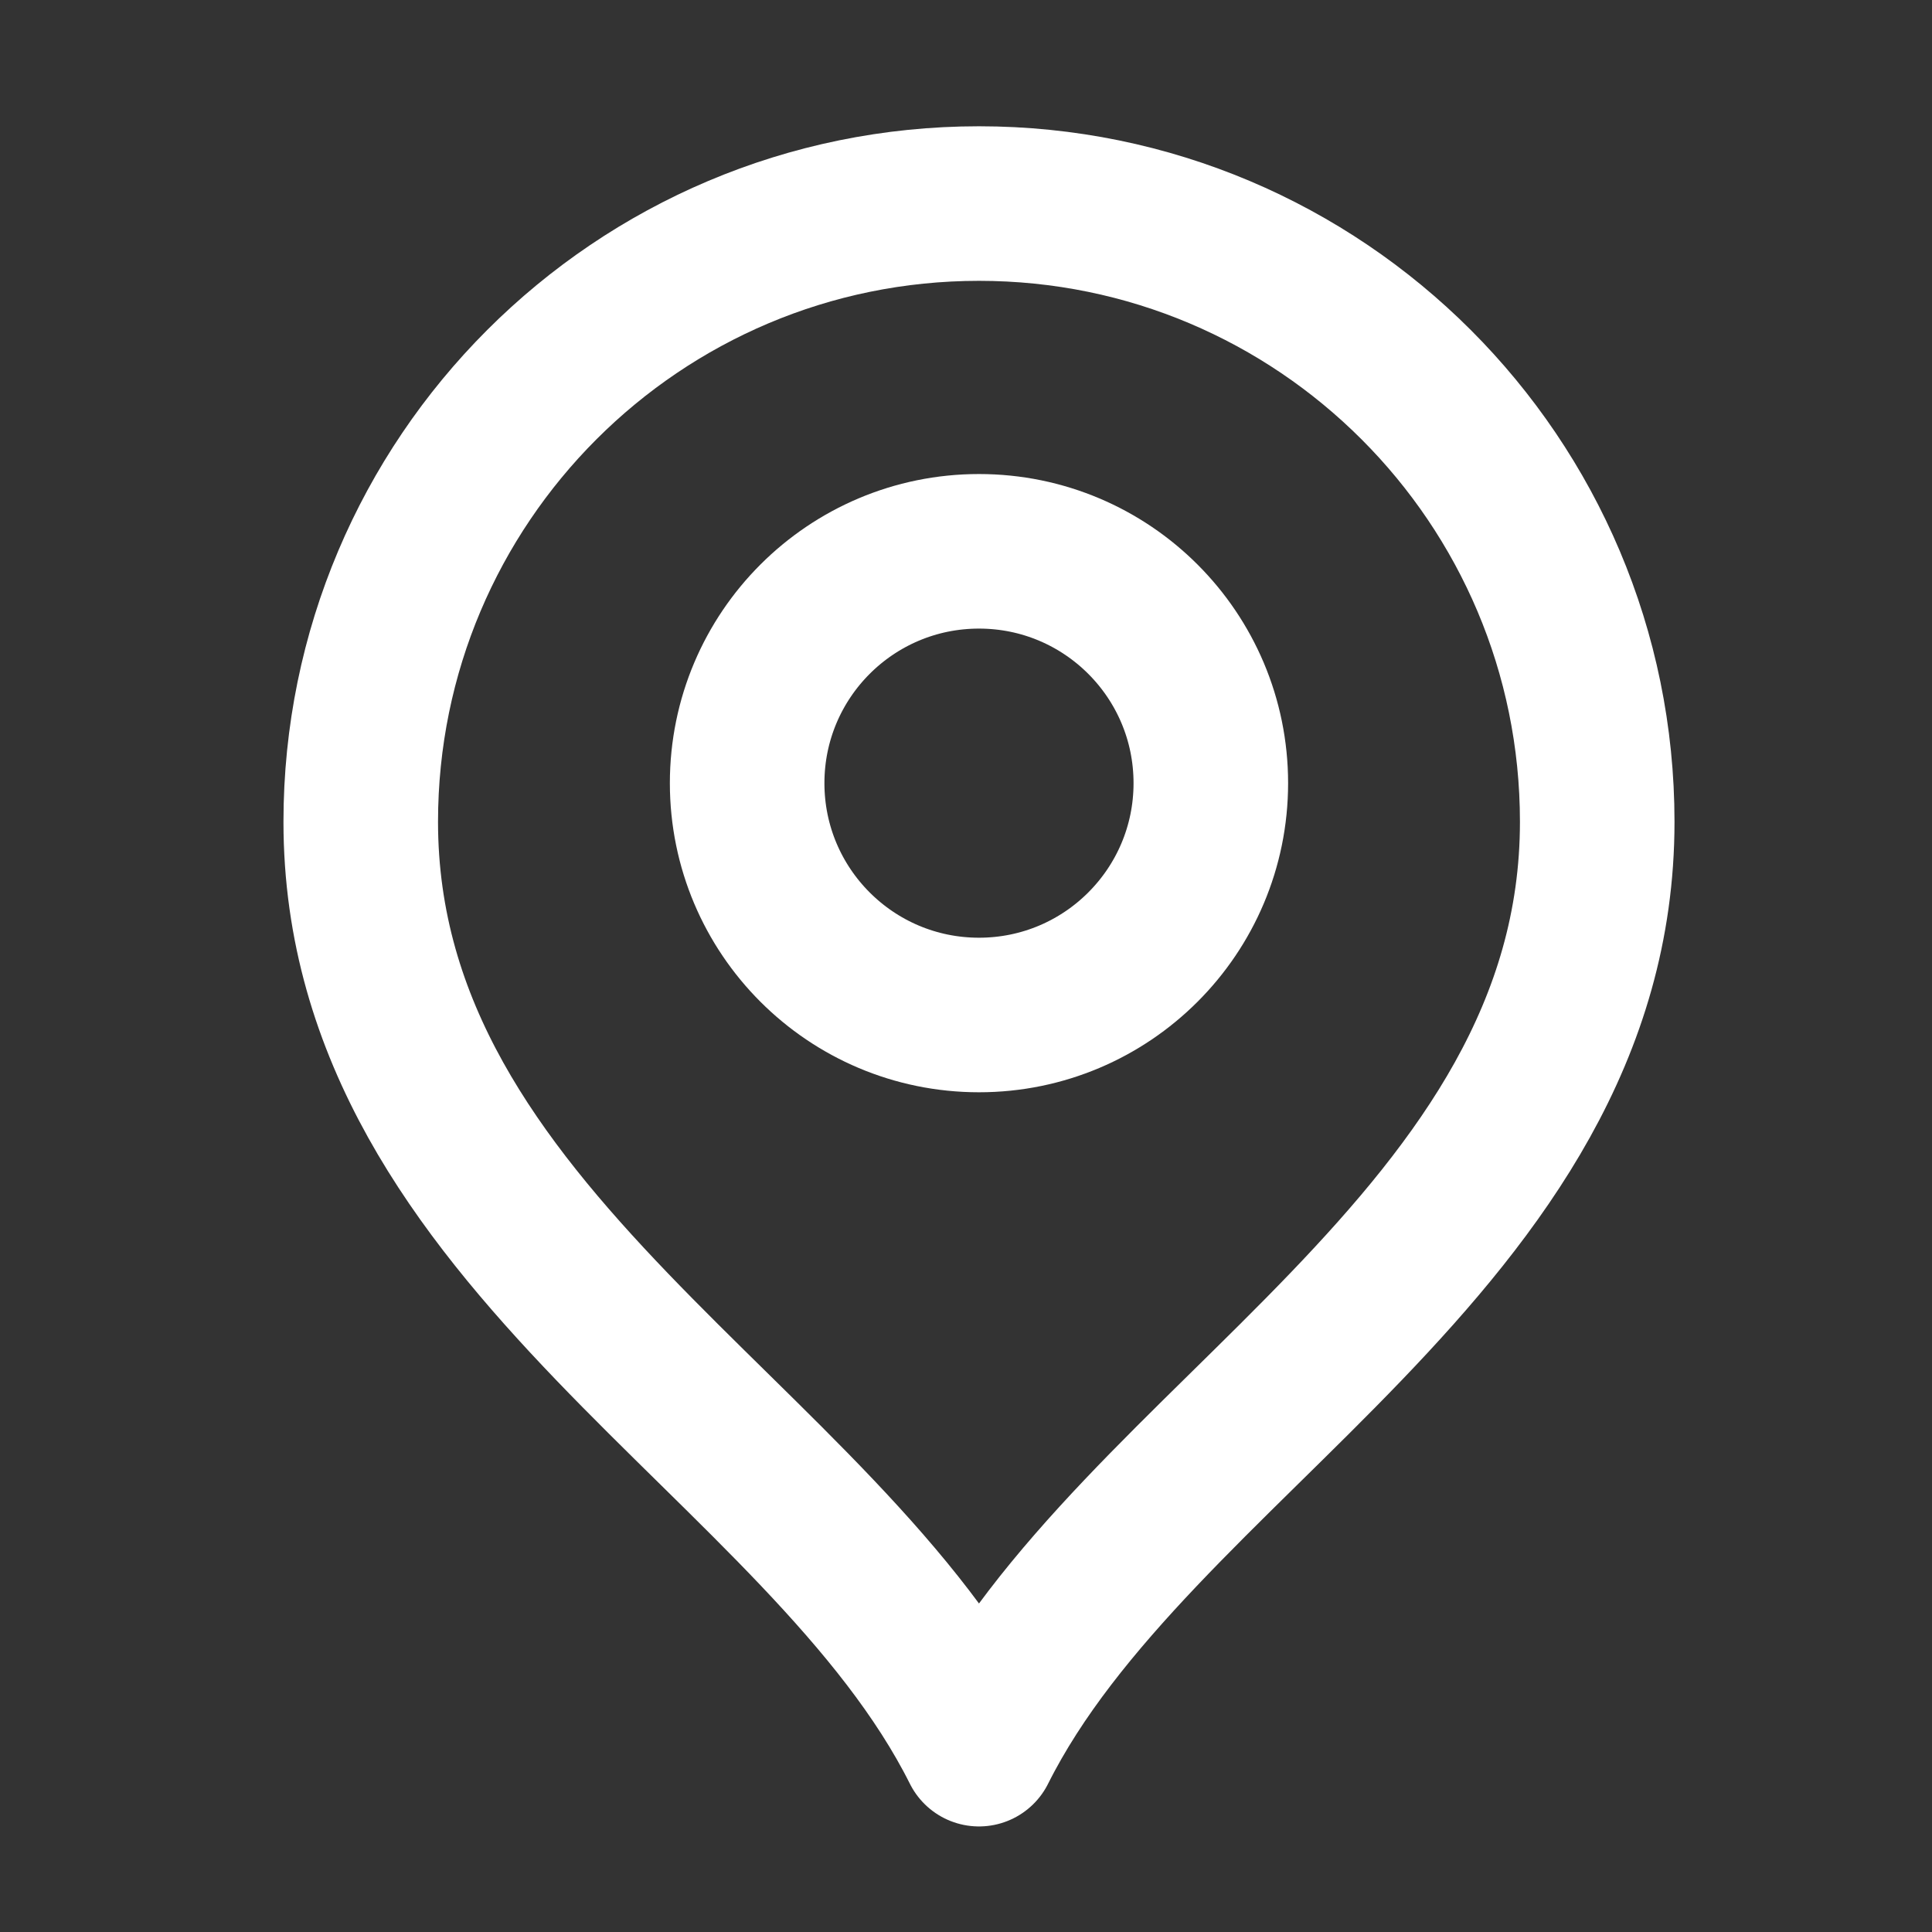
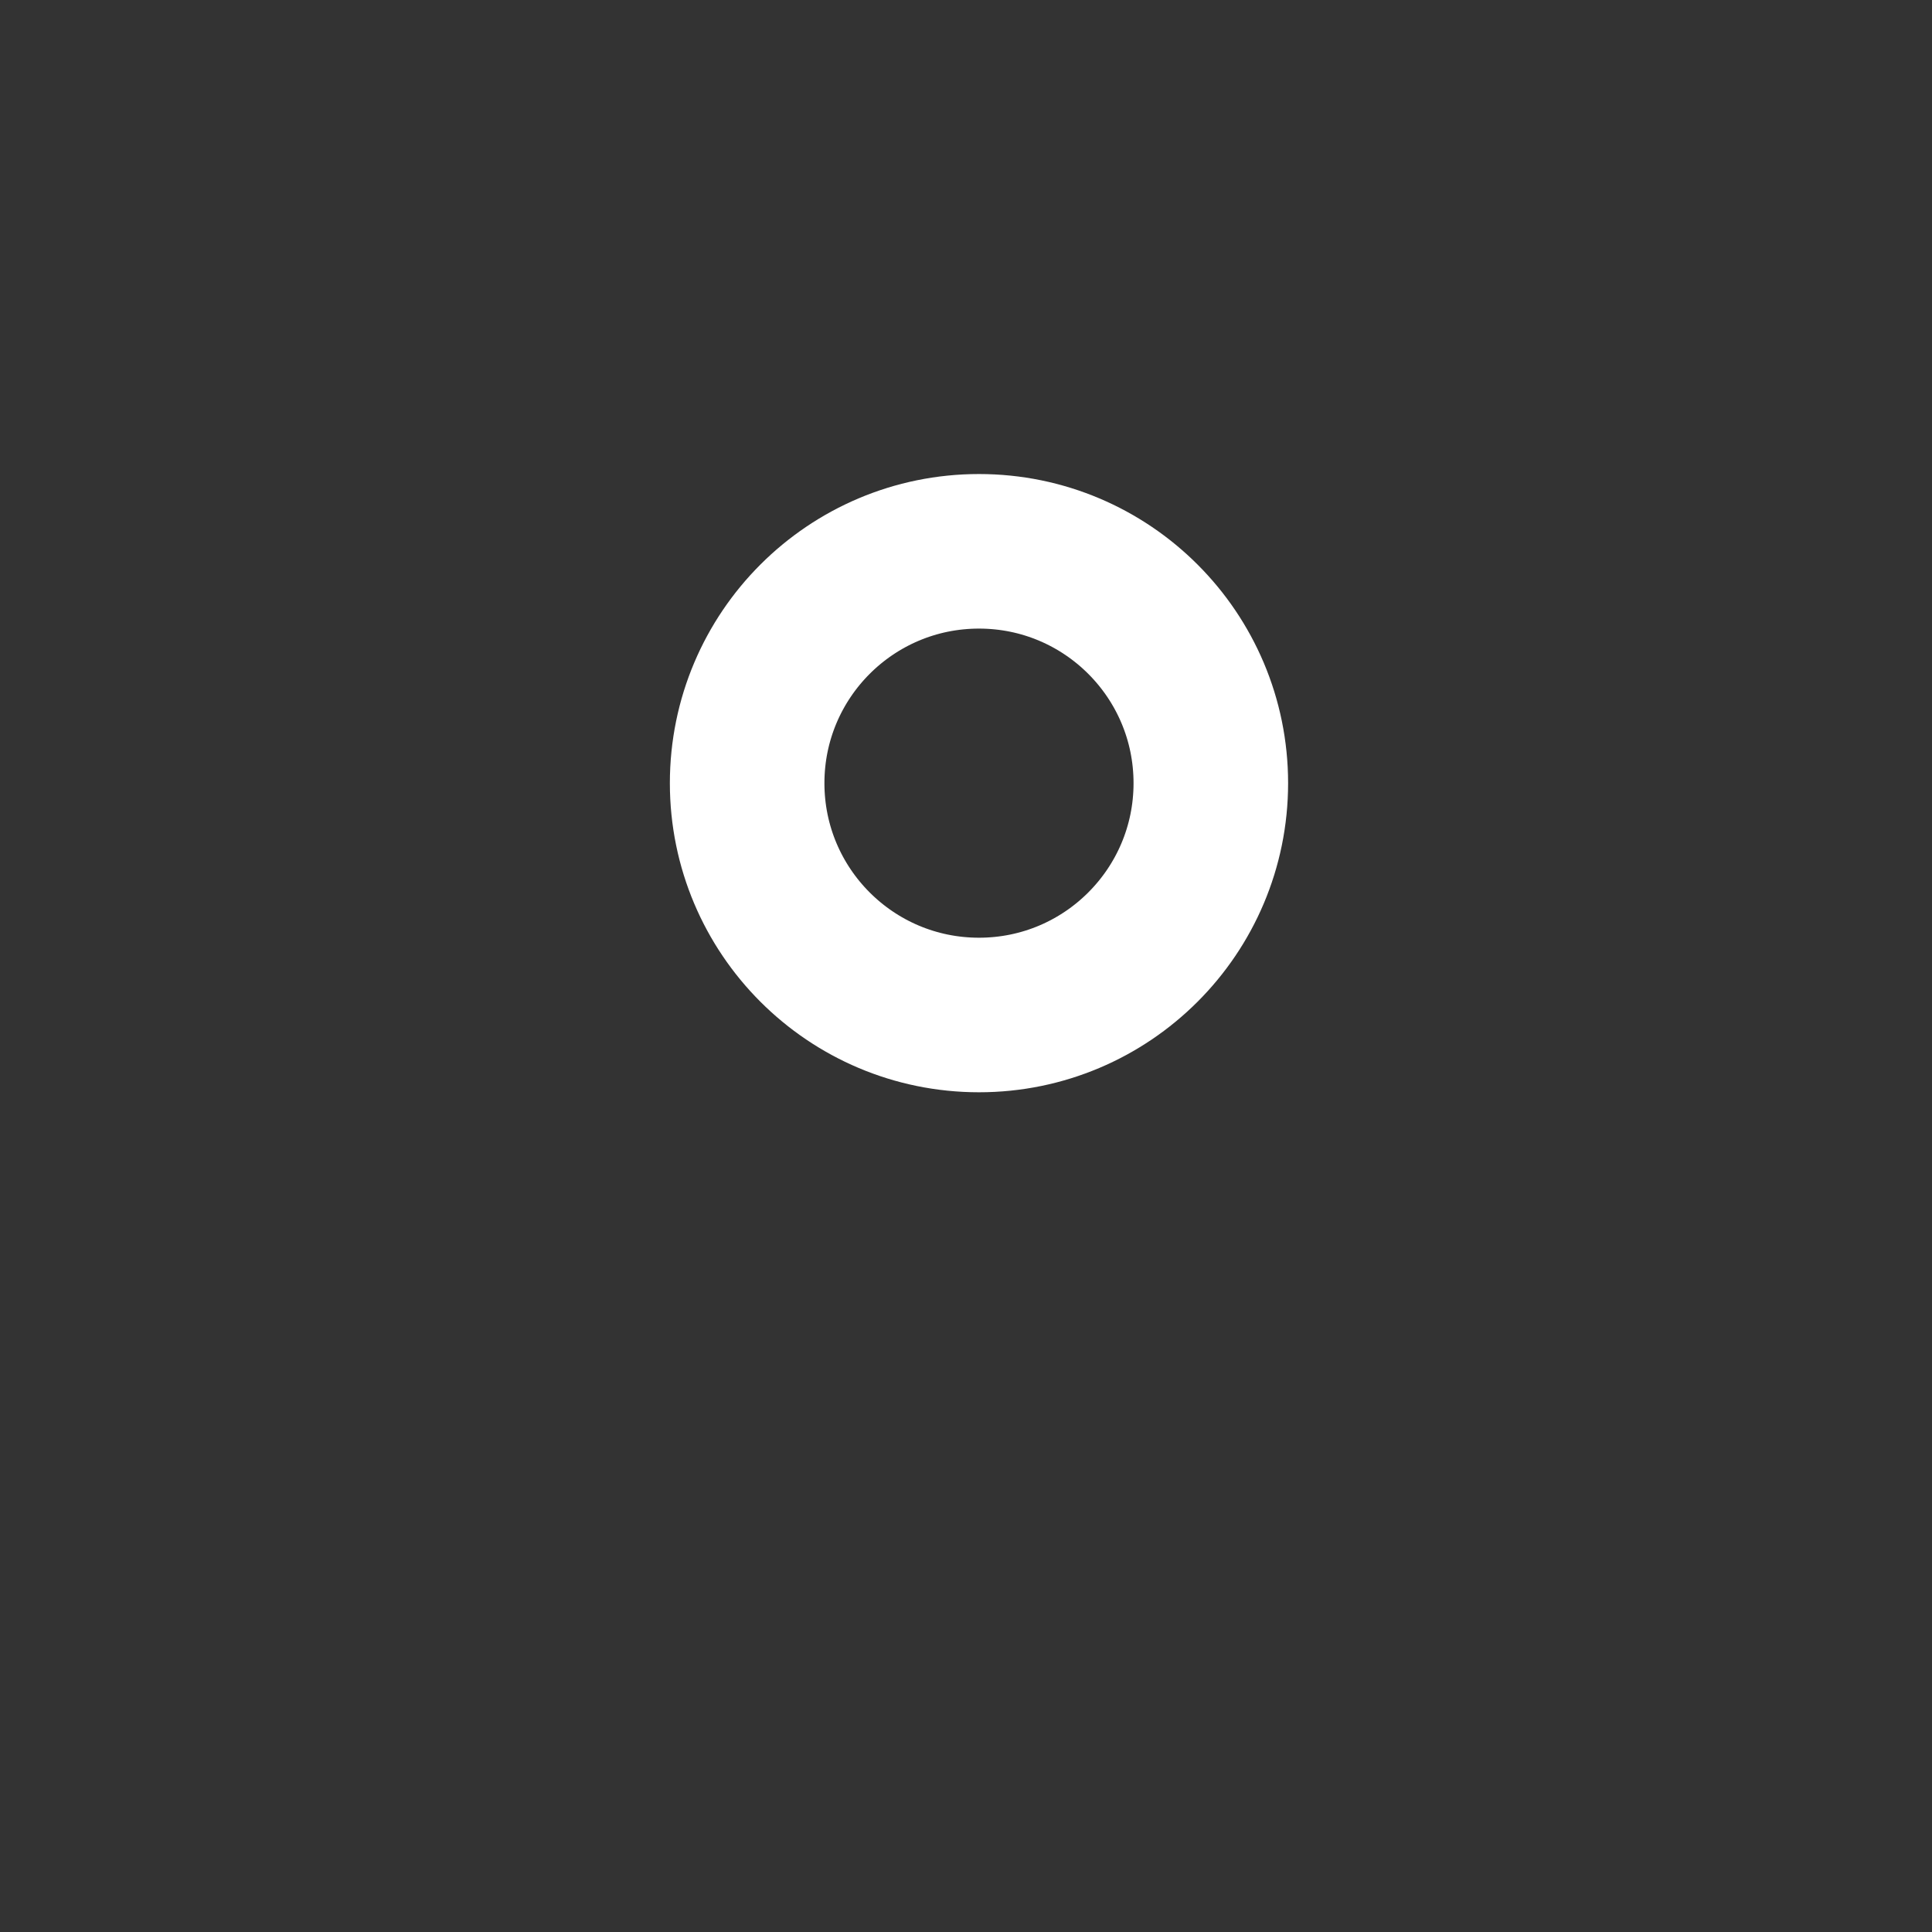
<svg xmlns="http://www.w3.org/2000/svg" fill="none" viewBox="0 0 25 25" height="25" width="25">
  <rect x="0" y="0" width="25" height="25" fill="#333333" stroke="none" />
  <path stroke-linejoin="round" stroke-linecap="round" stroke-width="2" stroke="white" d="M12.668 13.134C14.325 13.134 15.668 11.791 15.668 10.134C15.668 8.477 14.325 7.134 12.668 7.134C11.011 7.134 9.668 8.477 9.668 10.134C9.668 11.791 11.011 13.134 12.668 13.134Z" />
-   <path stroke-linejoin="round" stroke-linecap="round" stroke-width="2" stroke="white" d="M12.668 22.634C14.668 18.634 20.668 16.052 20.668 10.634C20.668 6.216 17.086 2.634 12.668 2.634C8.25 2.634 4.668 6.216 4.668 10.634C4.668 16.052 10.668 18.634 12.668 22.634Z" />
</svg>